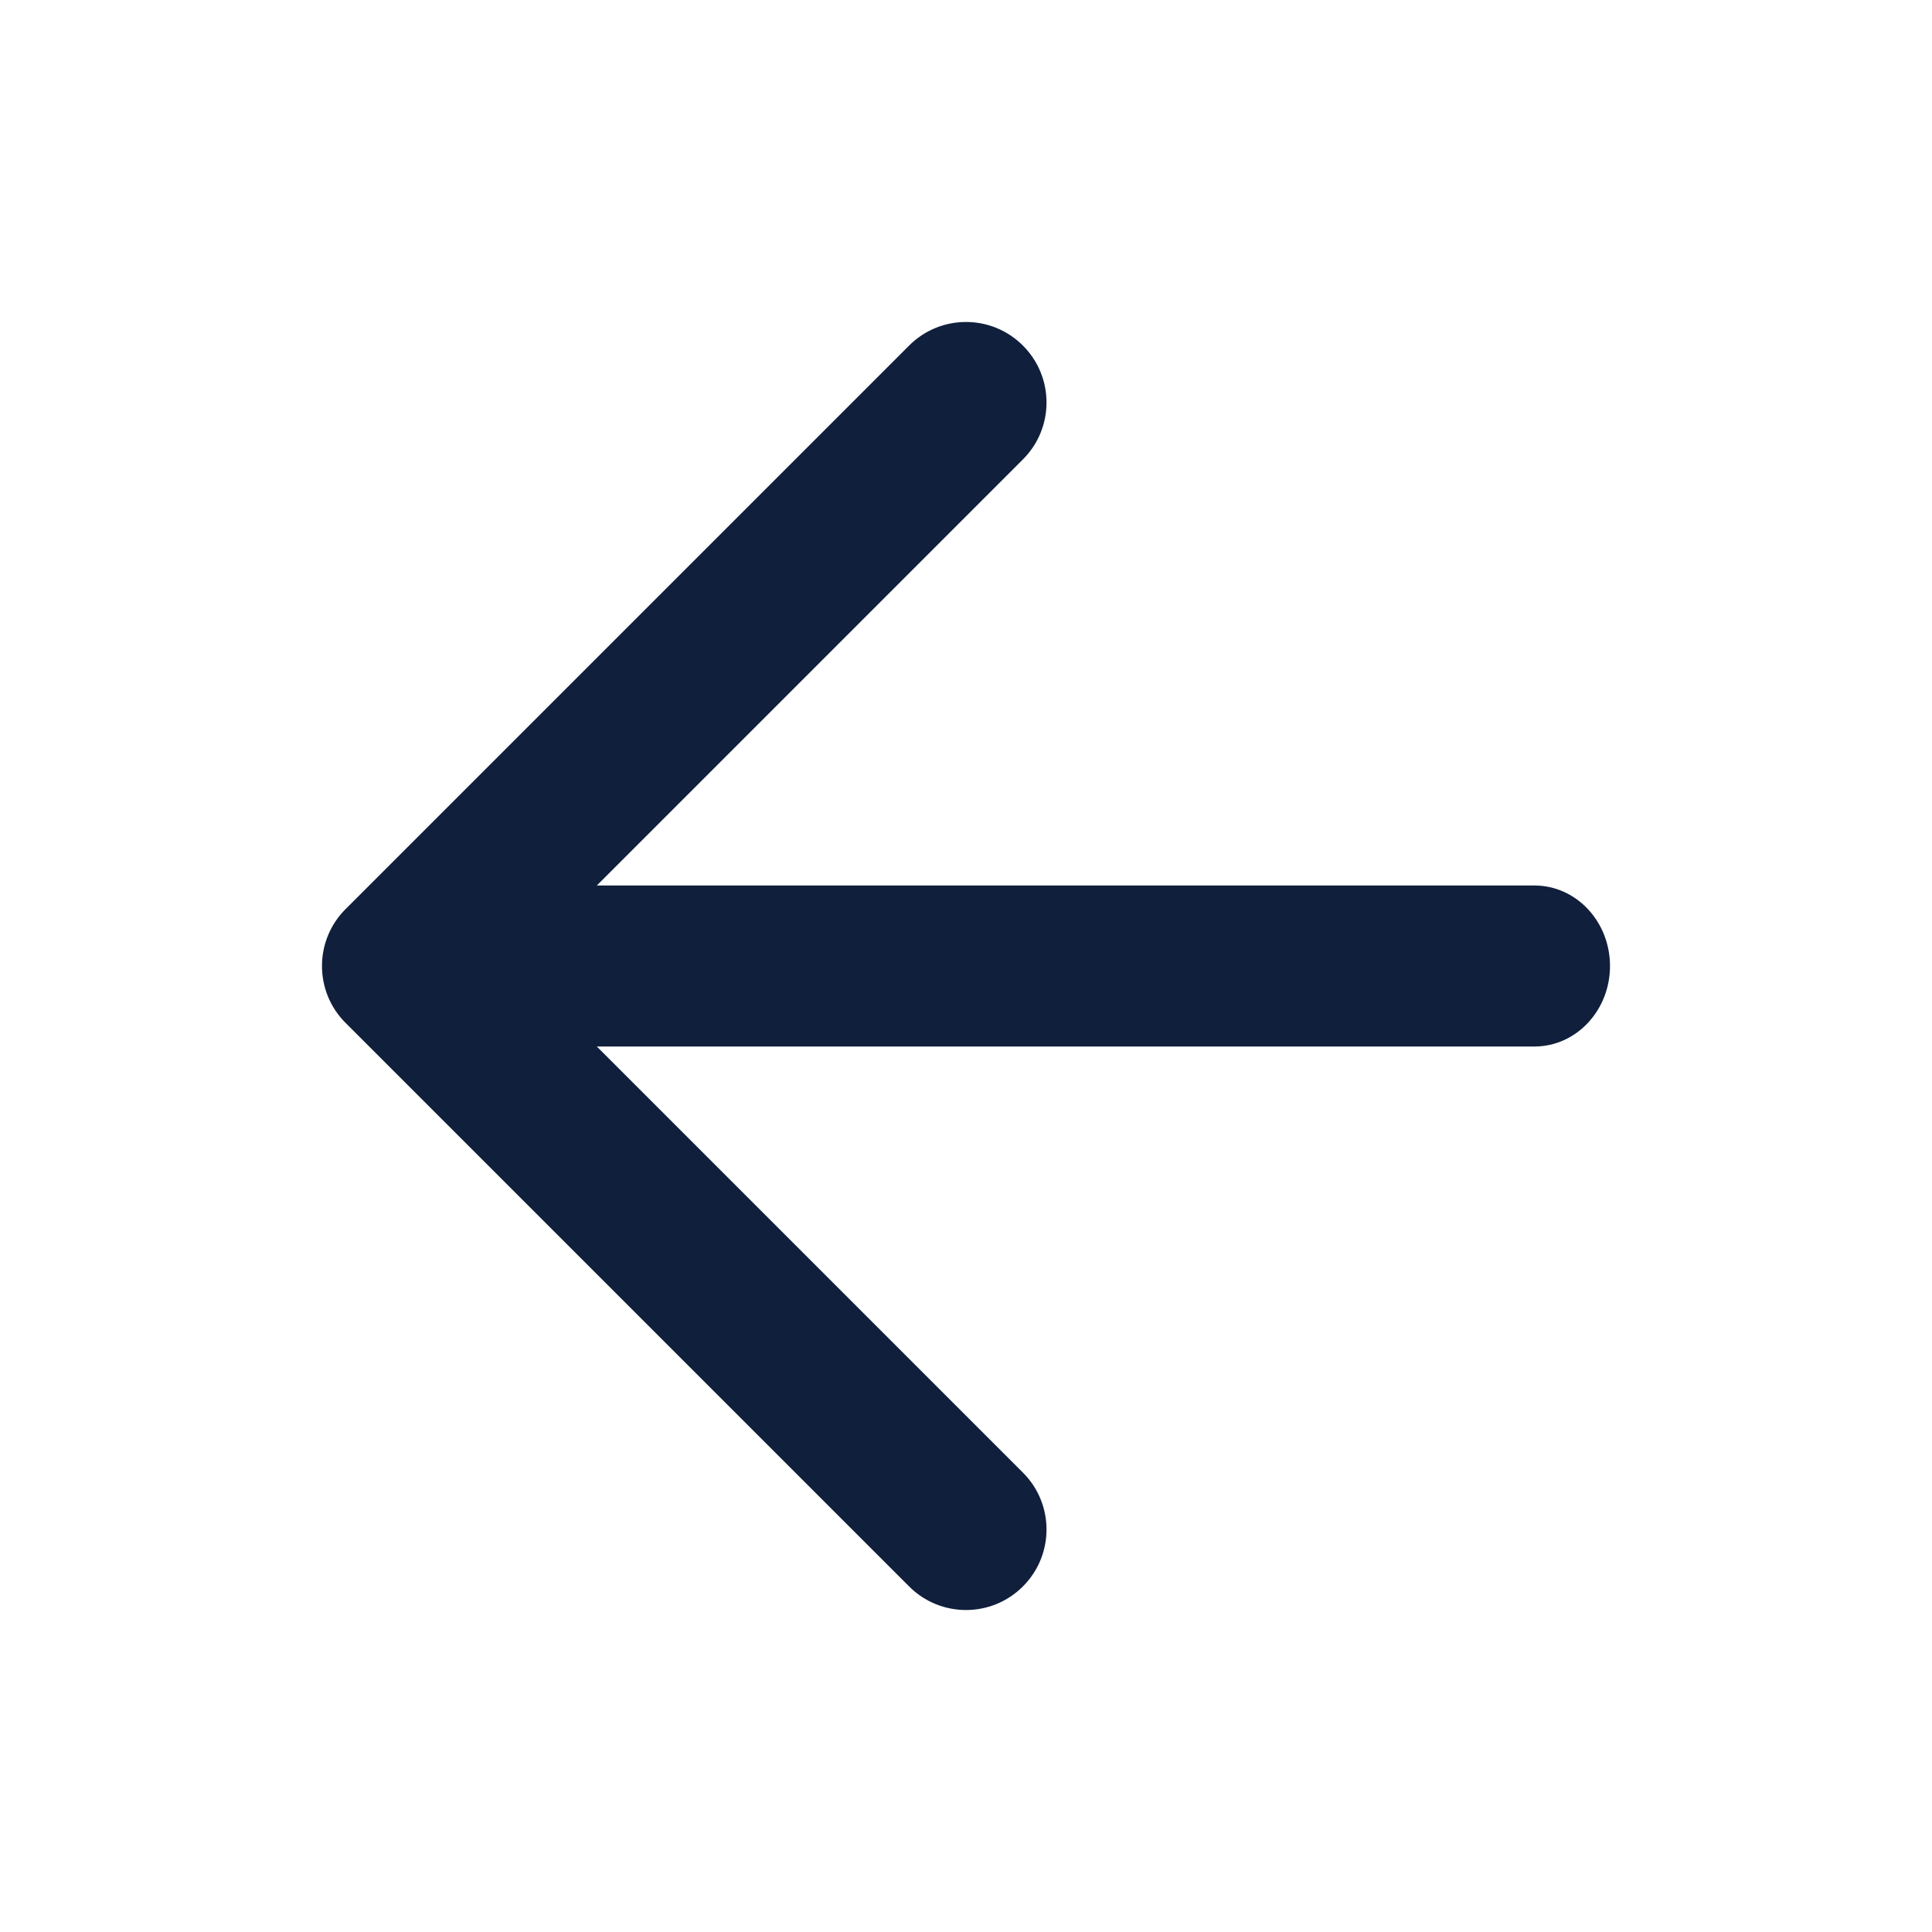
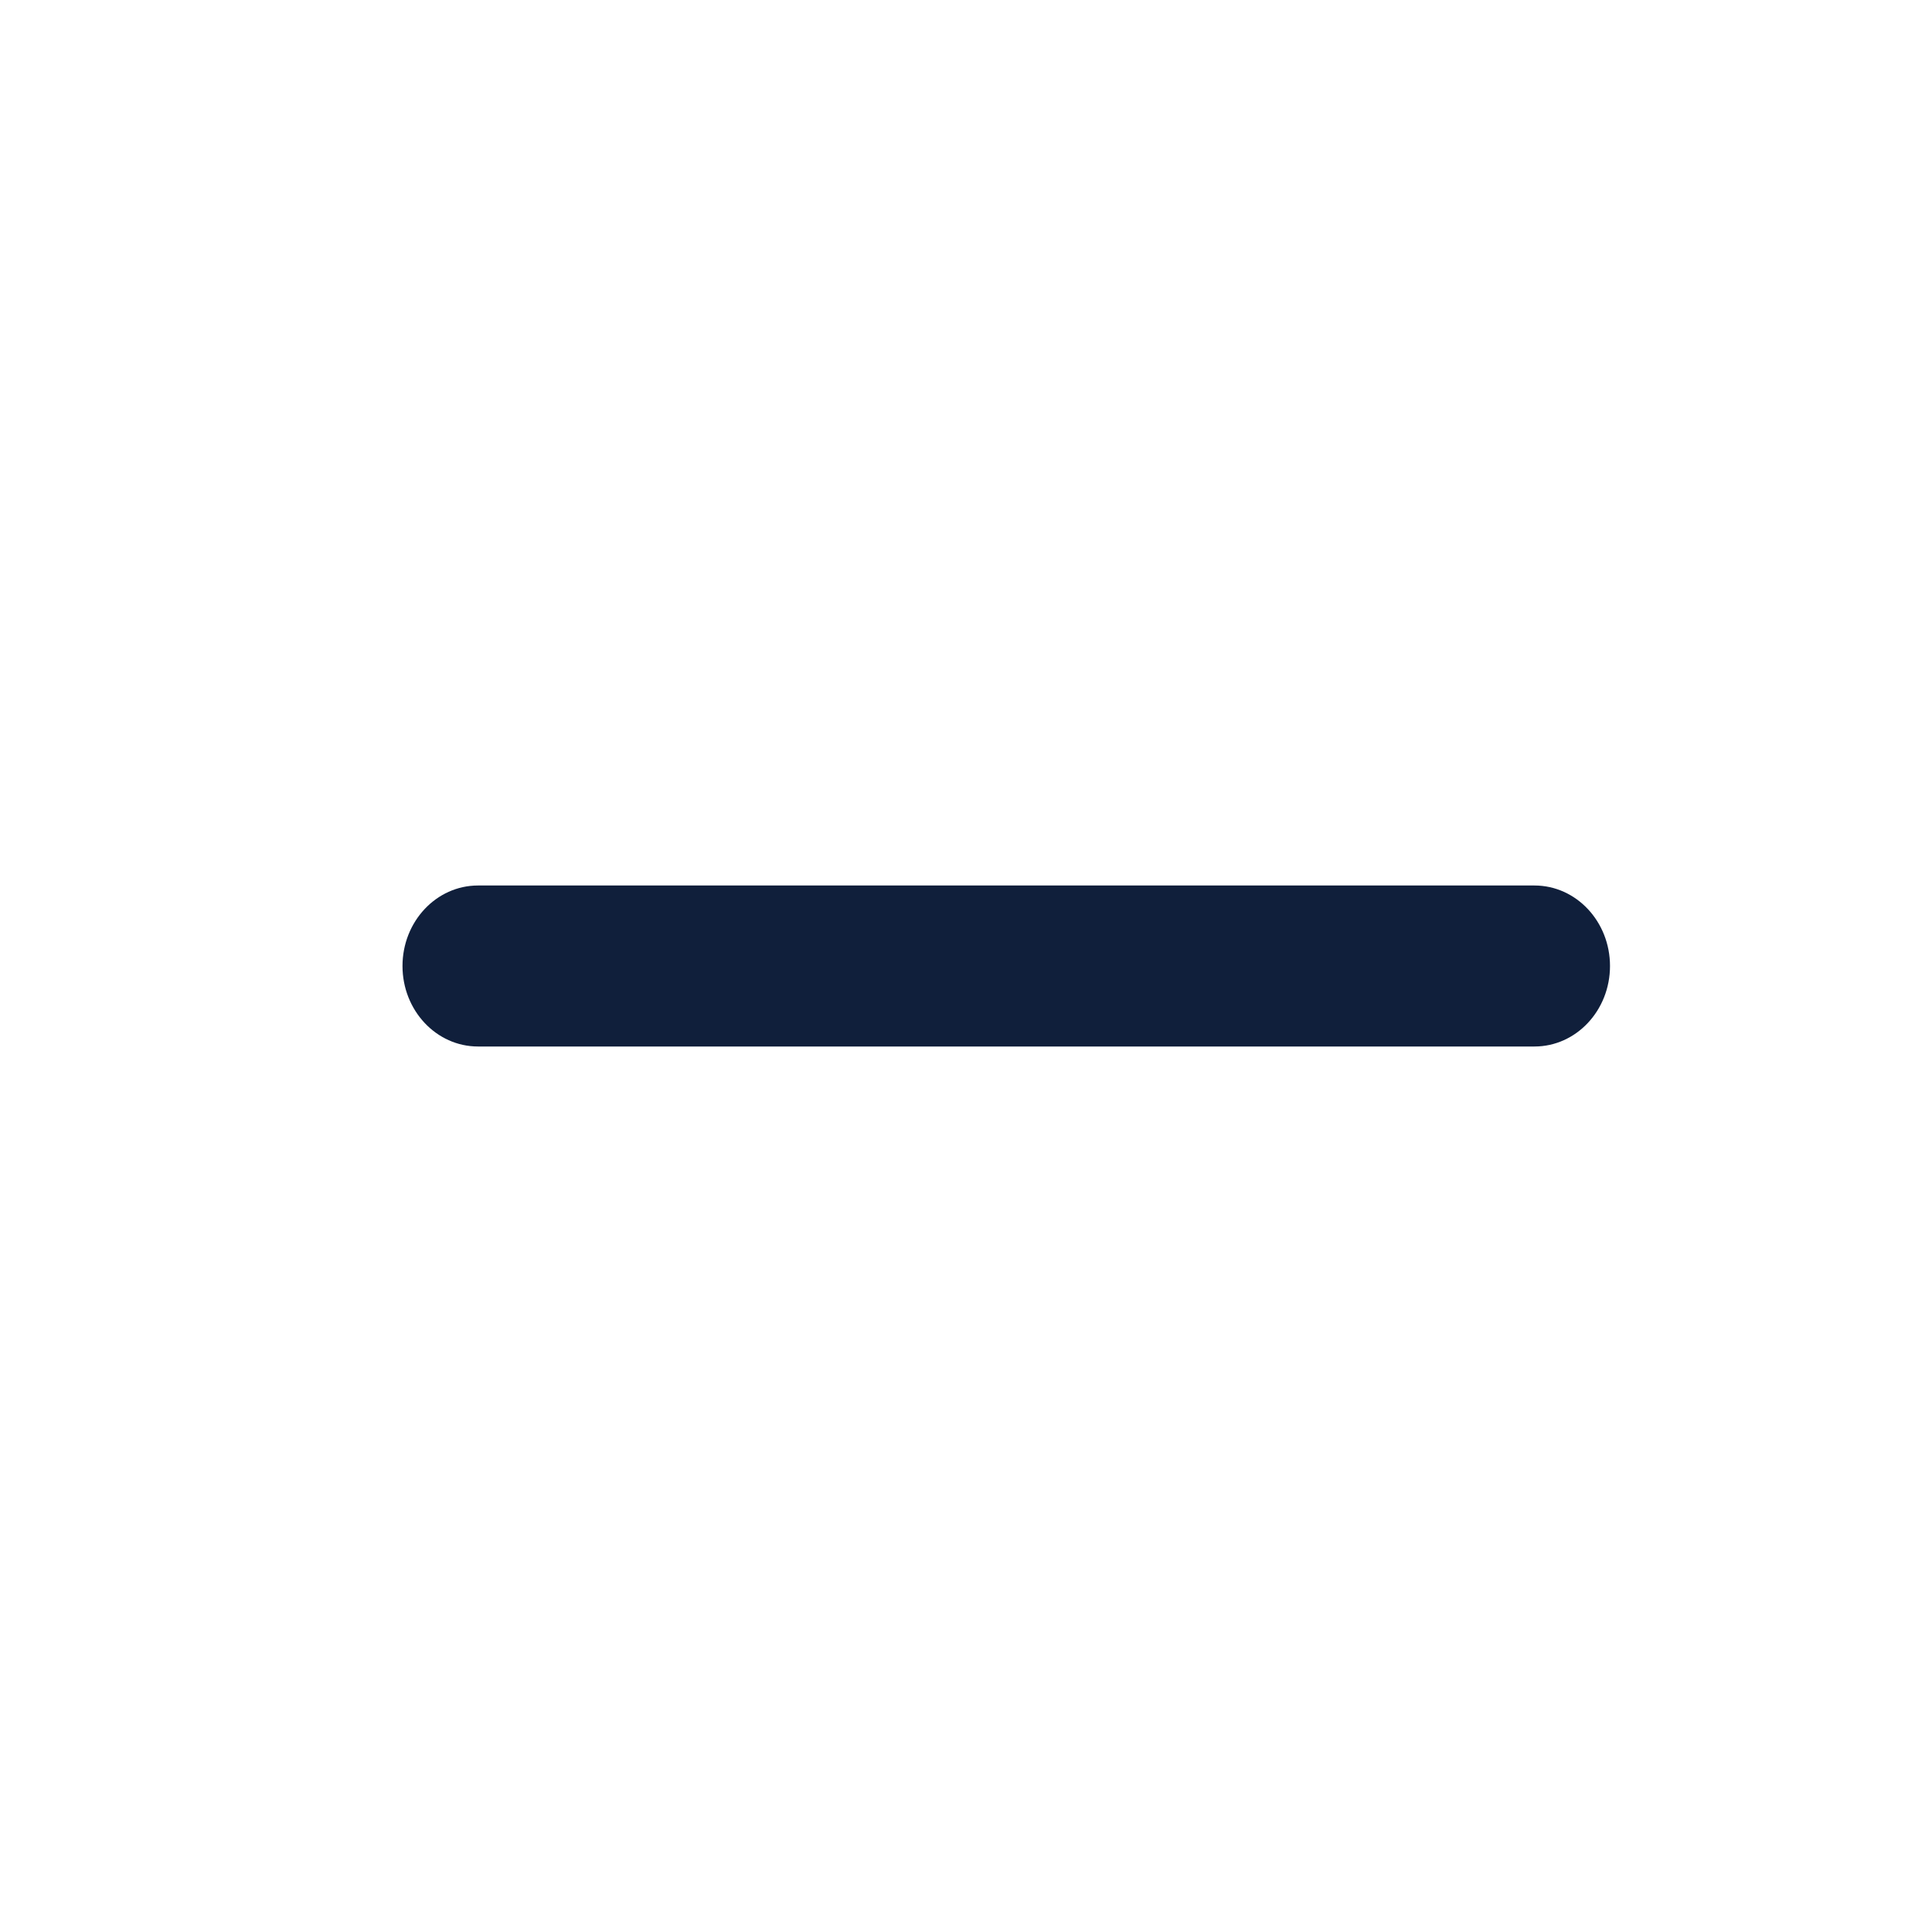
<svg xmlns="http://www.w3.org/2000/svg" width="24" height="24" viewBox="0 0 24 24" fill="none">
  <path fill-rule="evenodd" clip-rule="evenodd" d="M5 12C5 11.448 5.42 11 5.938 11H19.062C19.58 11 20 11.448 20 12C20 12.552 19.58 13 19.062 13H5.938C5.42 13 5 12.552 5 12Z" fill="#101F3B" />
-   <path fill-rule="evenodd" clip-rule="evenodd" d="M12.707 4.293C13.098 4.683 13.098 5.317 12.707 5.707L6.414 12L12.707 18.293C13.098 18.683 13.098 19.317 12.707 19.707C12.317 20.098 11.683 20.098 11.293 19.707L4.293 12.707C3.902 12.317 3.902 11.683 4.293 11.293L11.293 4.293C11.683 3.902 12.317 3.902 12.707 4.293Z" fill="#101F3B" />
</svg>